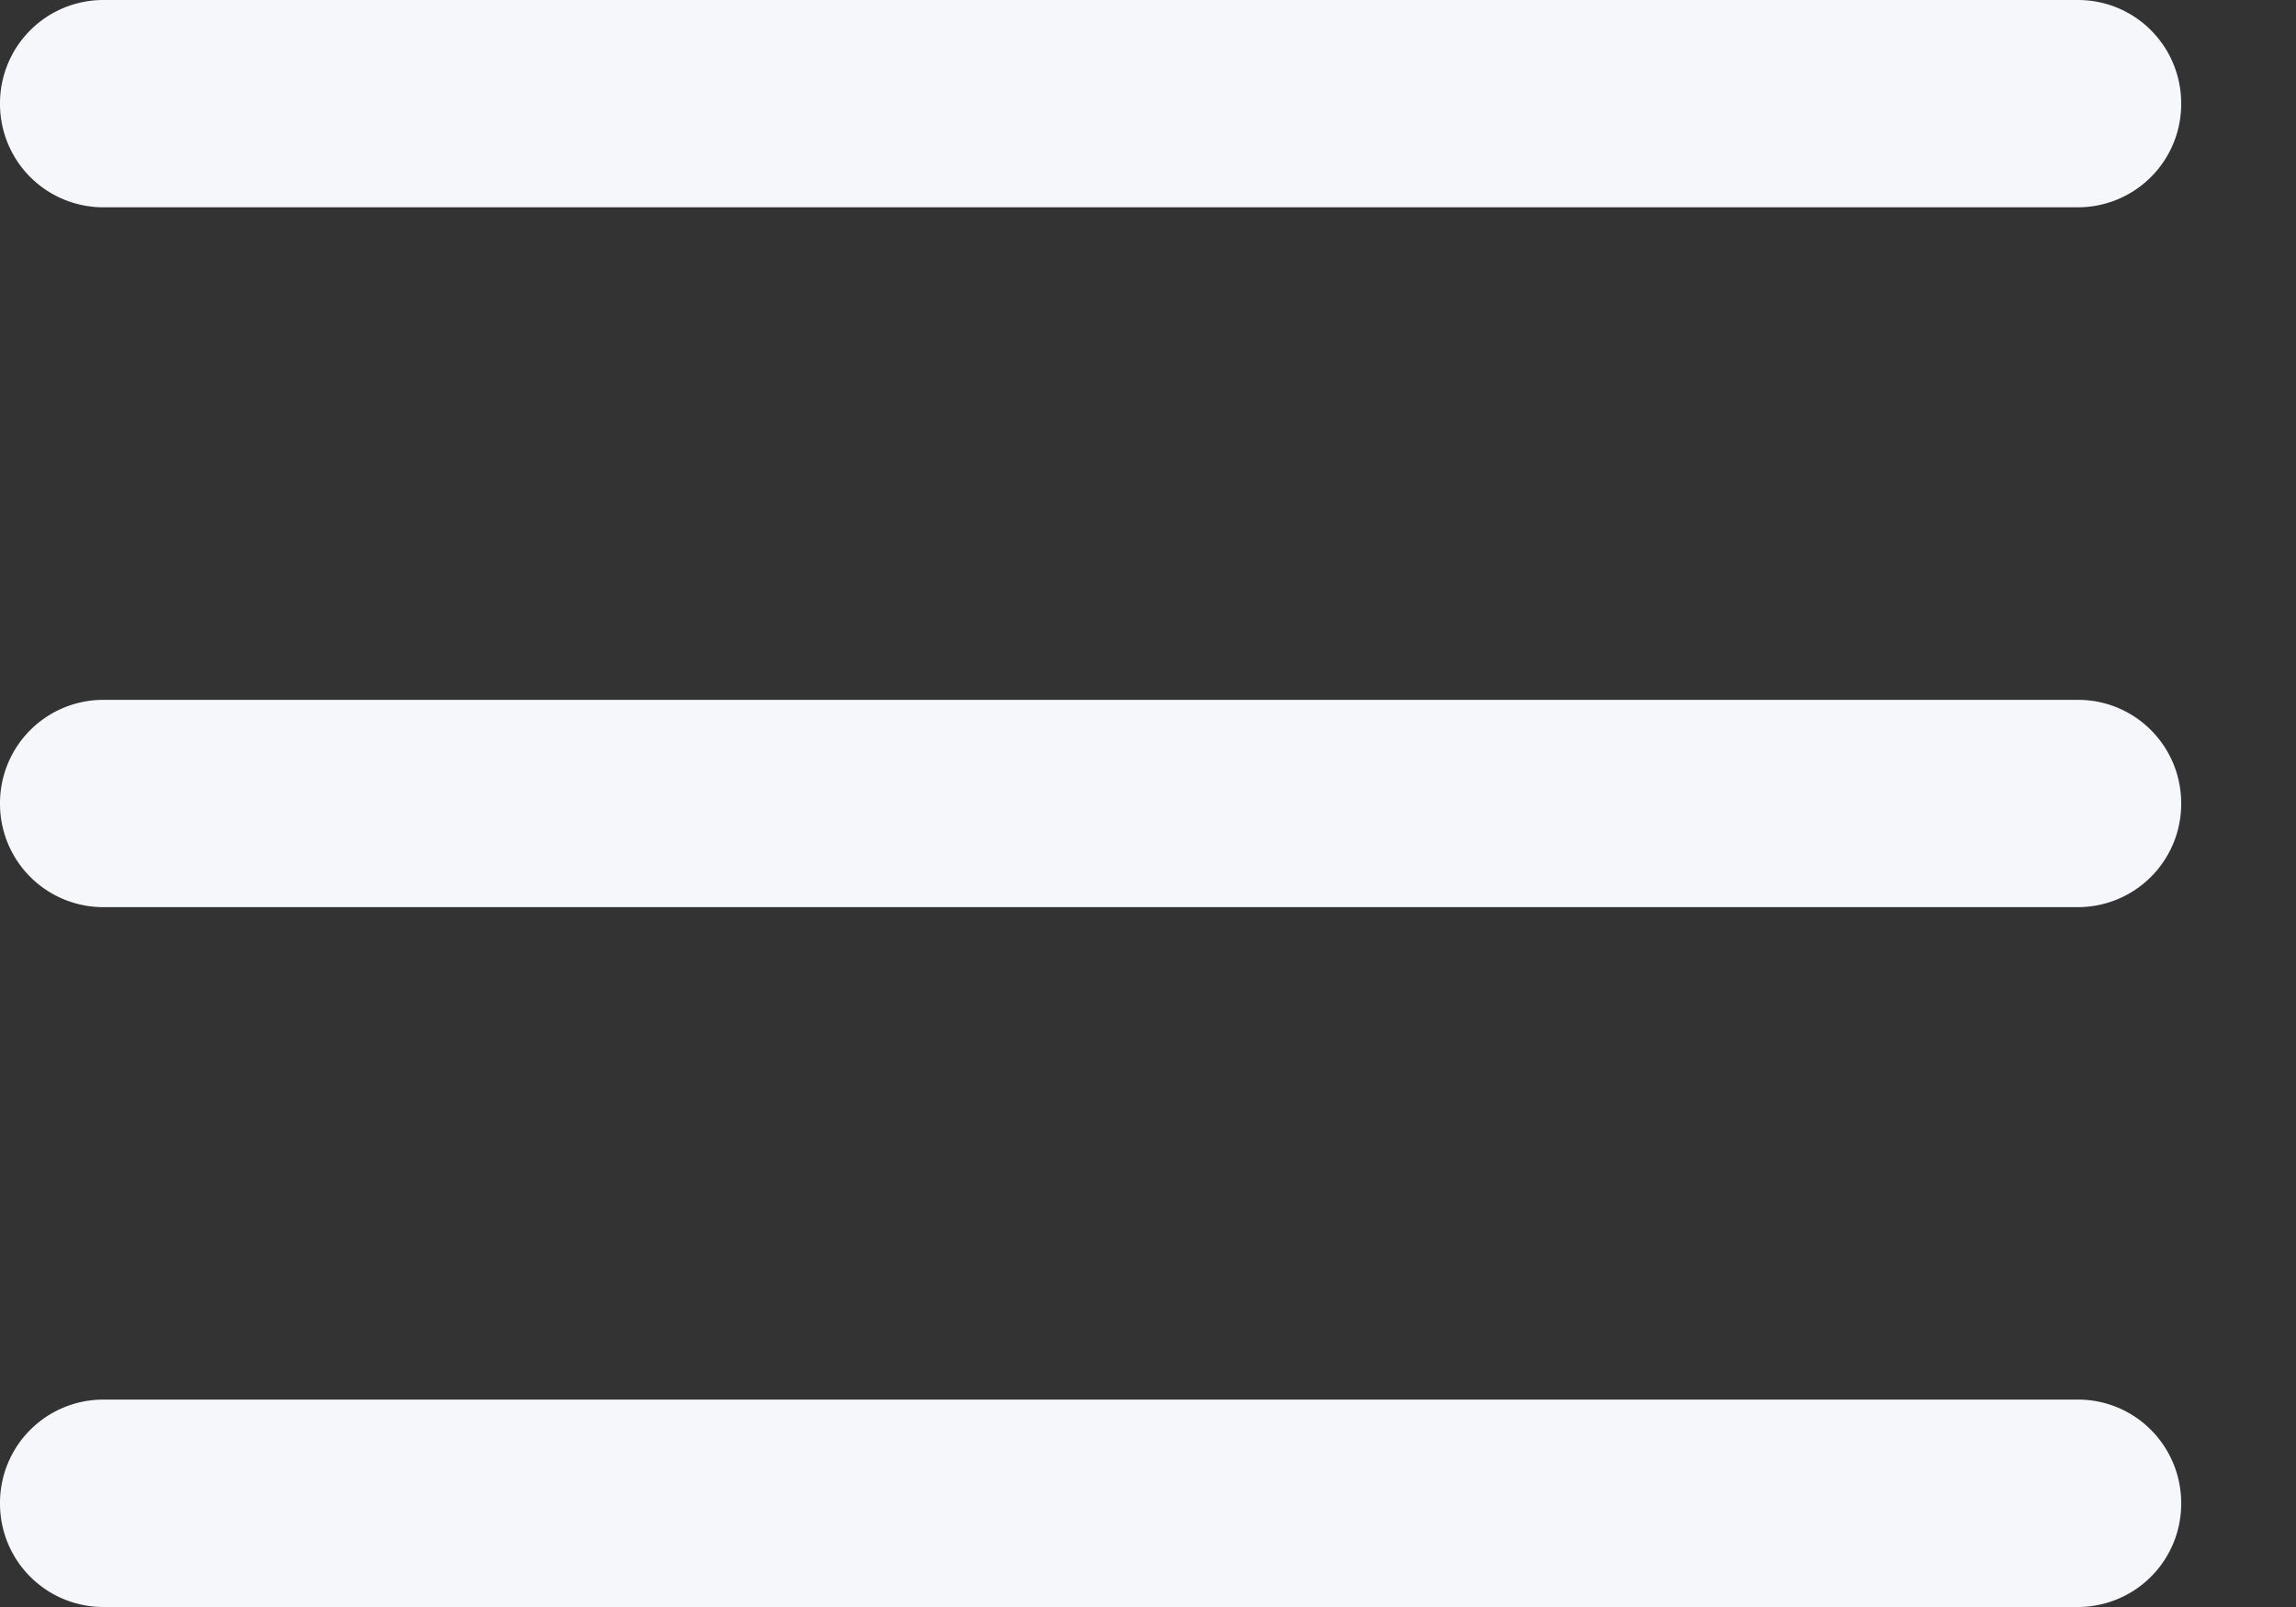
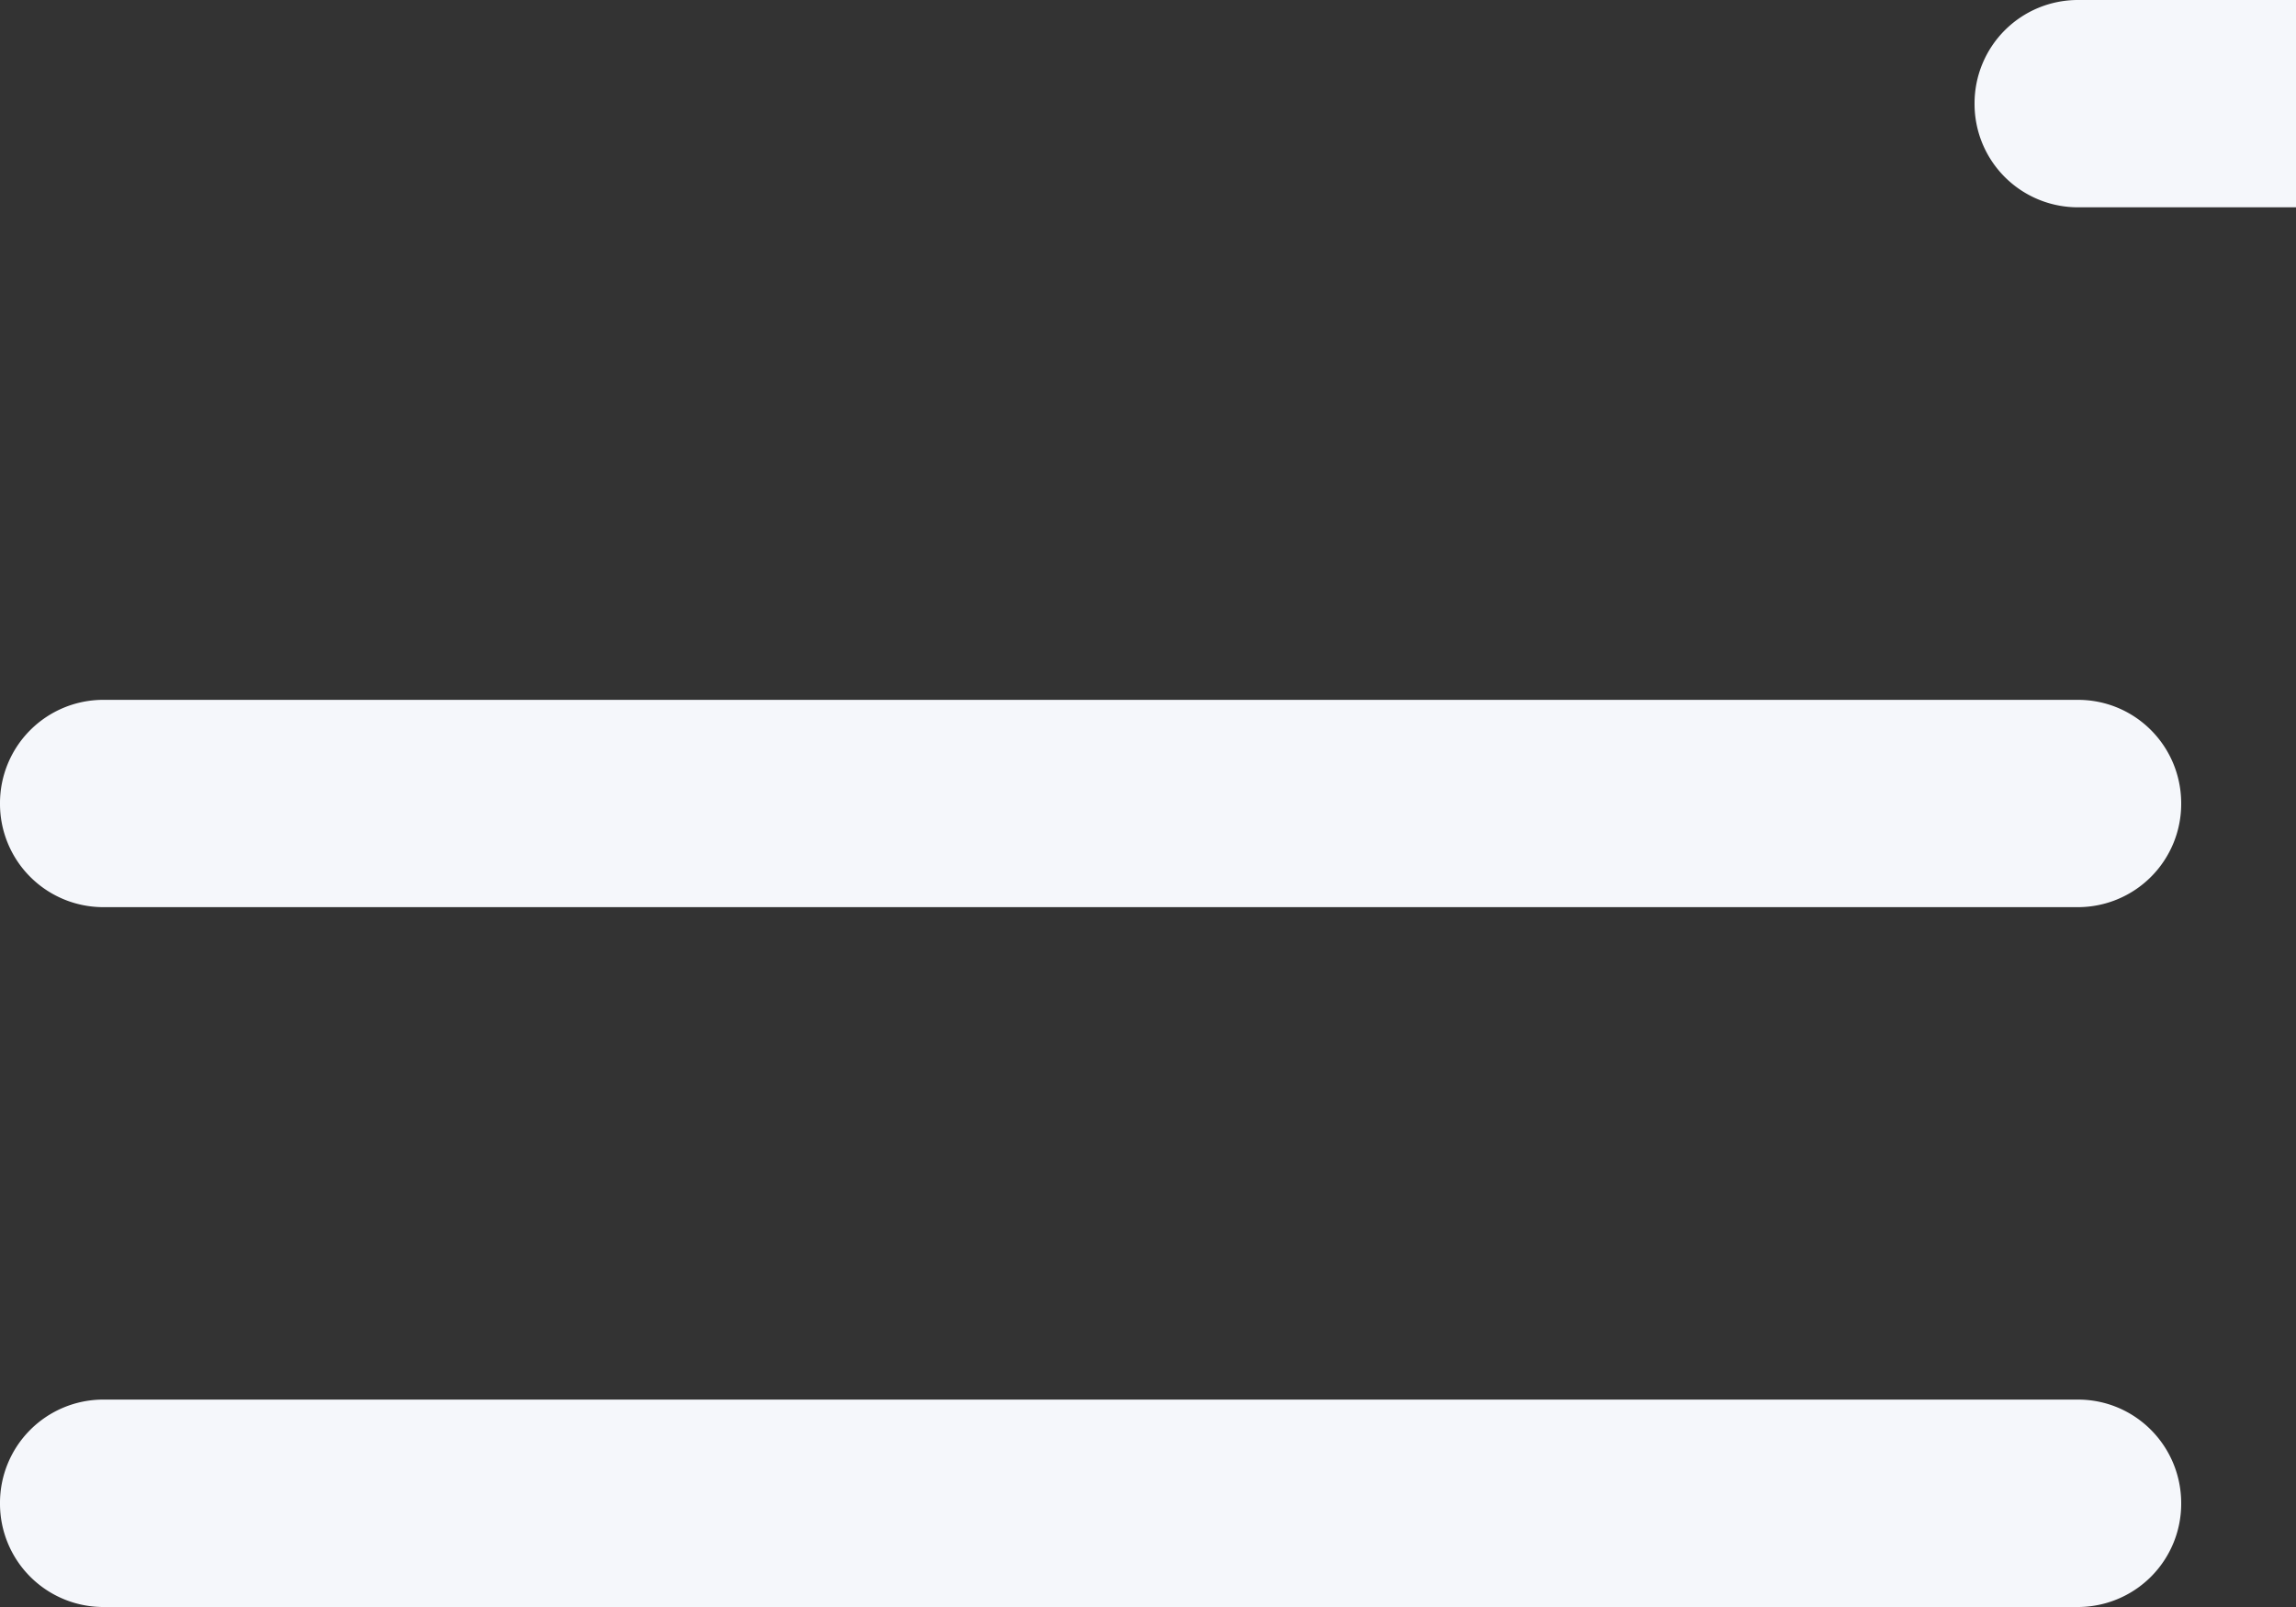
<svg xmlns="http://www.w3.org/2000/svg" xml:space="preserve" style="fill-rule:evenodd;clip-rule:evenodd;stroke-linejoin:round;stroke-miterlimit:2" viewBox="0 0 20 14">
  <rect x="0" y="0" width="20" height="14" fill="#333333" stroke="none" />
-   <path d="M1273.1 97.903h-17.2a.9.9 0 0 1-.9-.903.9.9 0 0 1 .9-.903h17.2c.5 0 .9.404.9.903a.9.9 0 0 1-.9.903Zm0-6.097h-17.2a.9.9 0 0 1-.9-.903.9.9 0 0 1 .9-.903h17.2c.5 0 .9.404.9.903a.9.9 0 0 1-.9.903Zm-17.2 10.387h17.2c.5 0 .9.405.9.904a.9.9 0 0 1-.9.903h-17.2a.9.9 0 0 1-.9-.903.9.9 0 0 1 .9-.904Z" style="fill:#f5f7fb" transform="translate(-1255 -90)" />
+   <path d="M1273.1 97.903h-17.2a.9.9 0 0 1-.9-.903.9.9 0 0 1 .9-.903h17.2c.5 0 .9.404.9.903a.9.9 0 0 1-.9.903Zm0-6.097a.9.9 0 0 1-.9-.903.9.9 0 0 1 .9-.903h17.2c.5 0 .9.404.9.903a.9.9 0 0 1-.9.903Zm-17.2 10.387h17.2c.5 0 .9.405.9.904a.9.9 0 0 1-.9.903h-17.2a.9.9 0 0 1-.9-.903.9.9 0 0 1 .9-.904Z" style="fill:#f5f7fb" transform="translate(-1255 -90)" />
</svg>